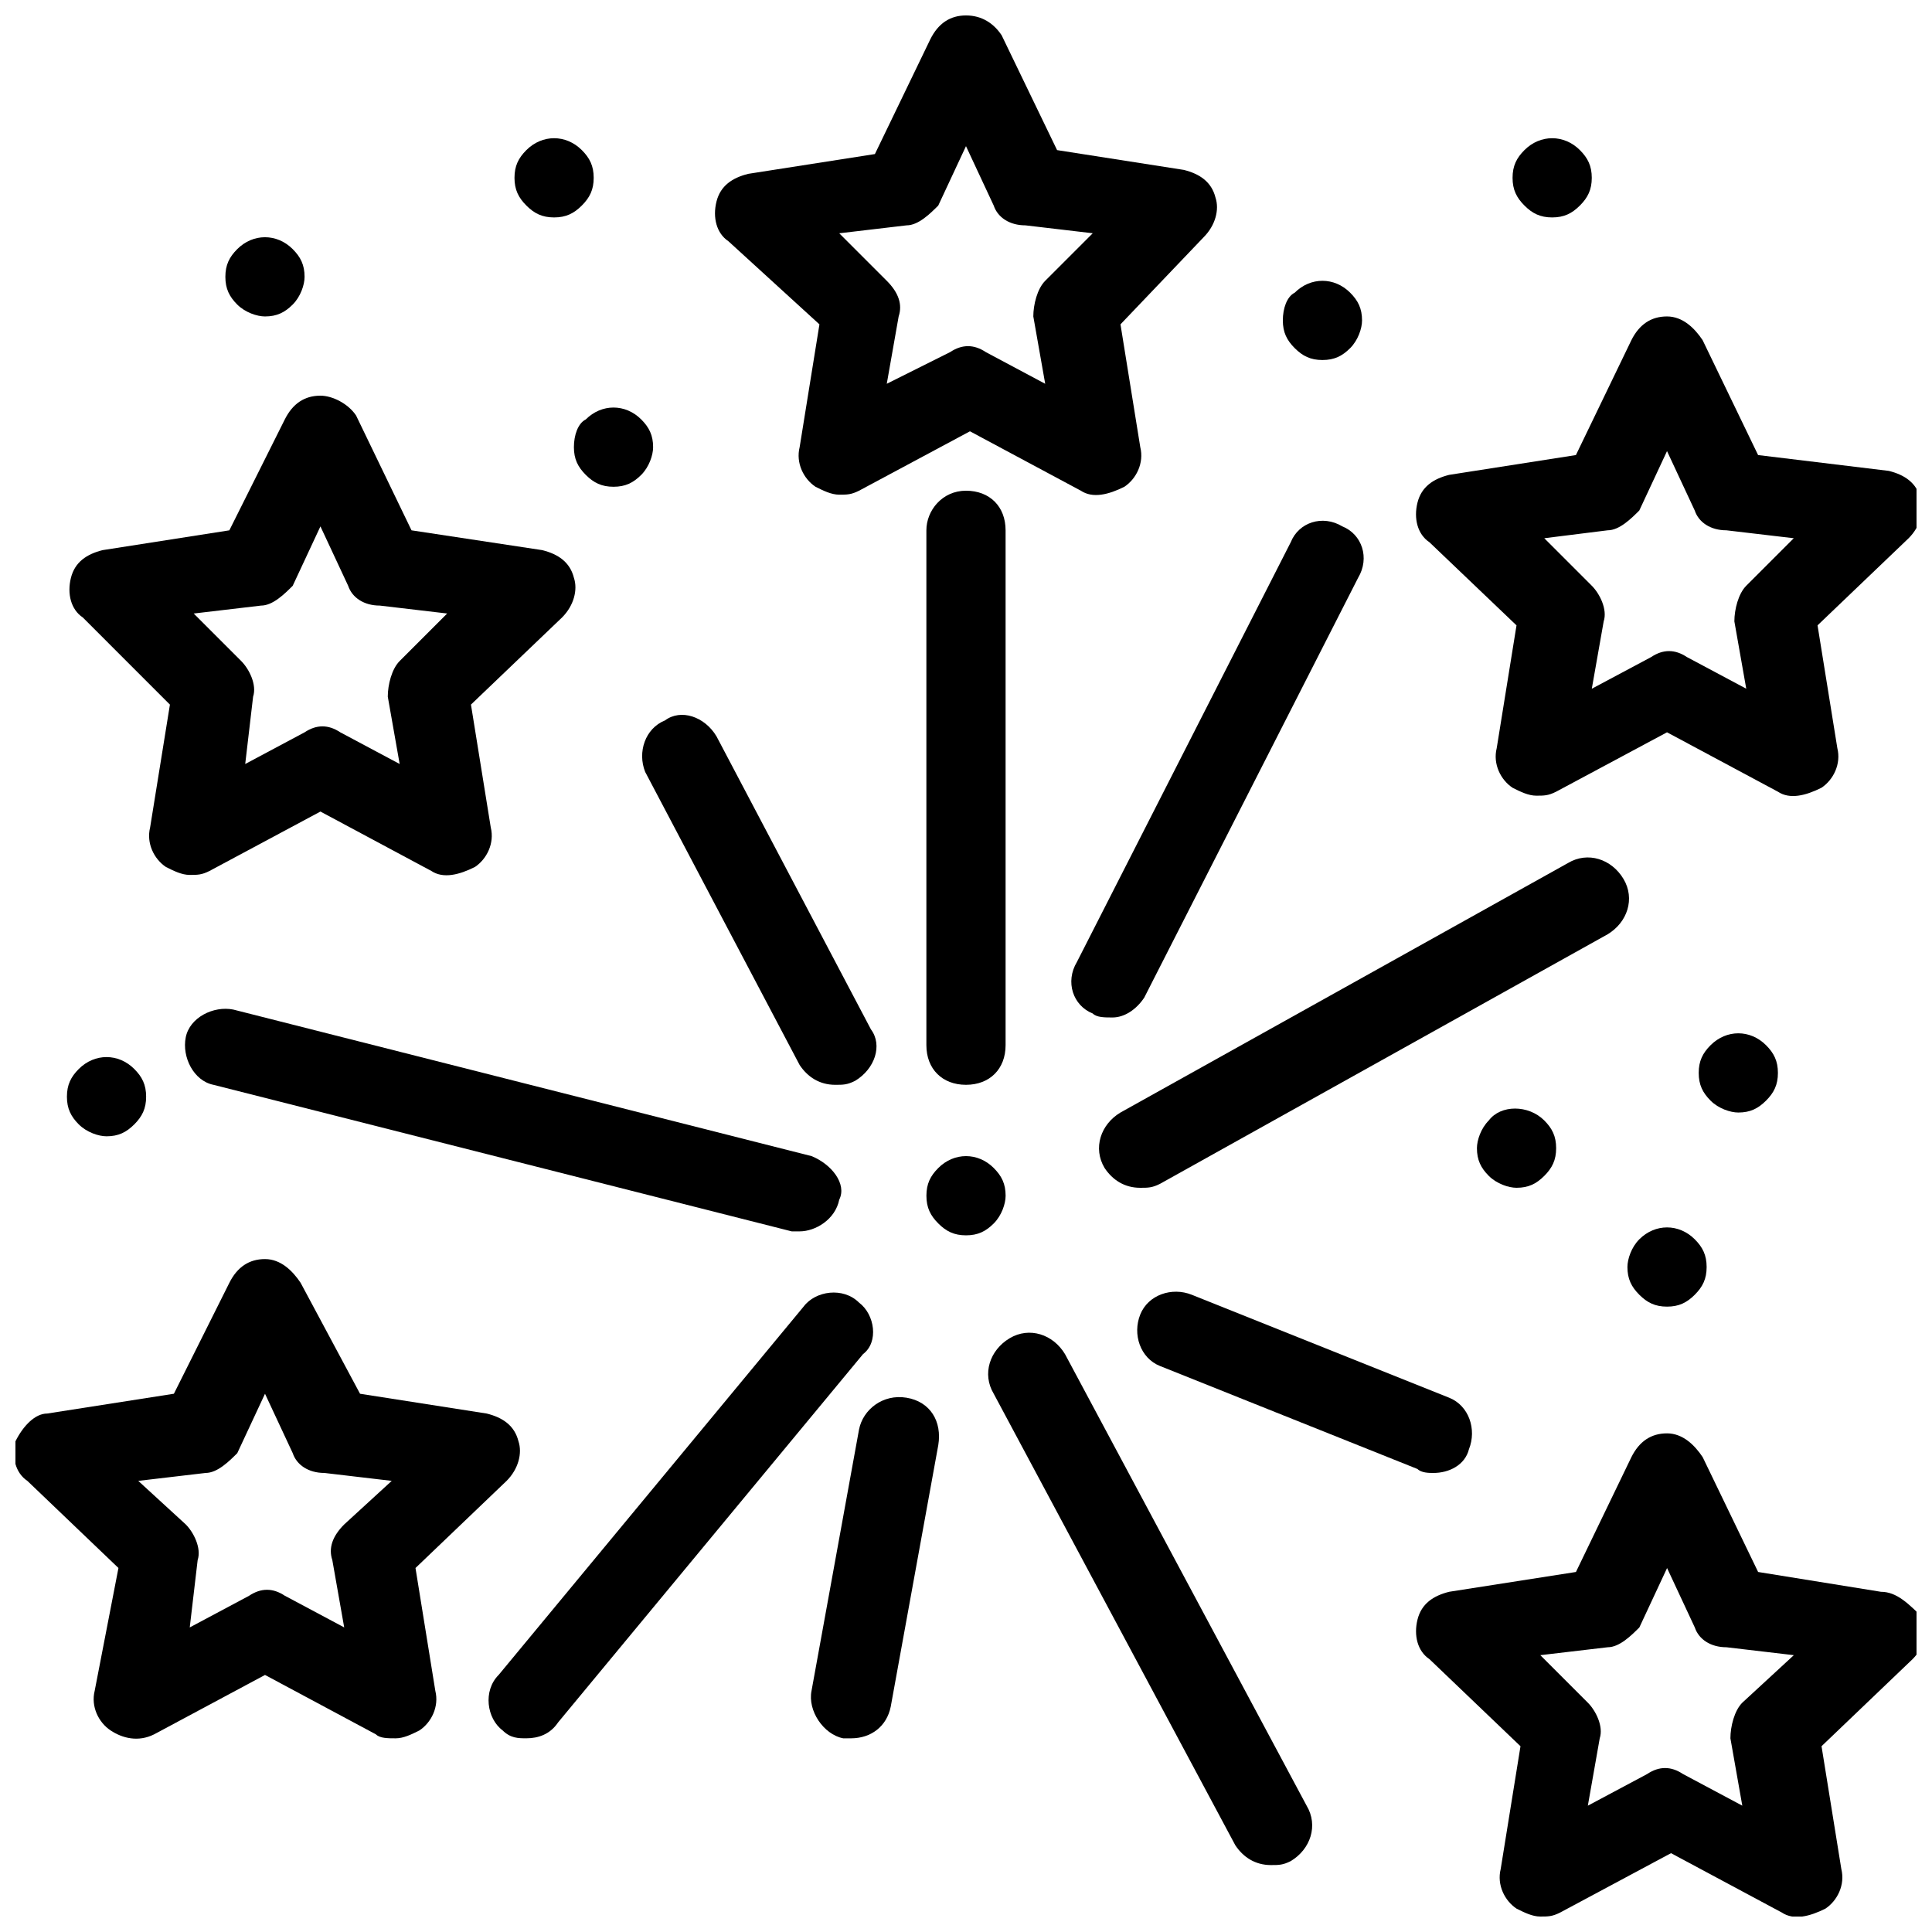
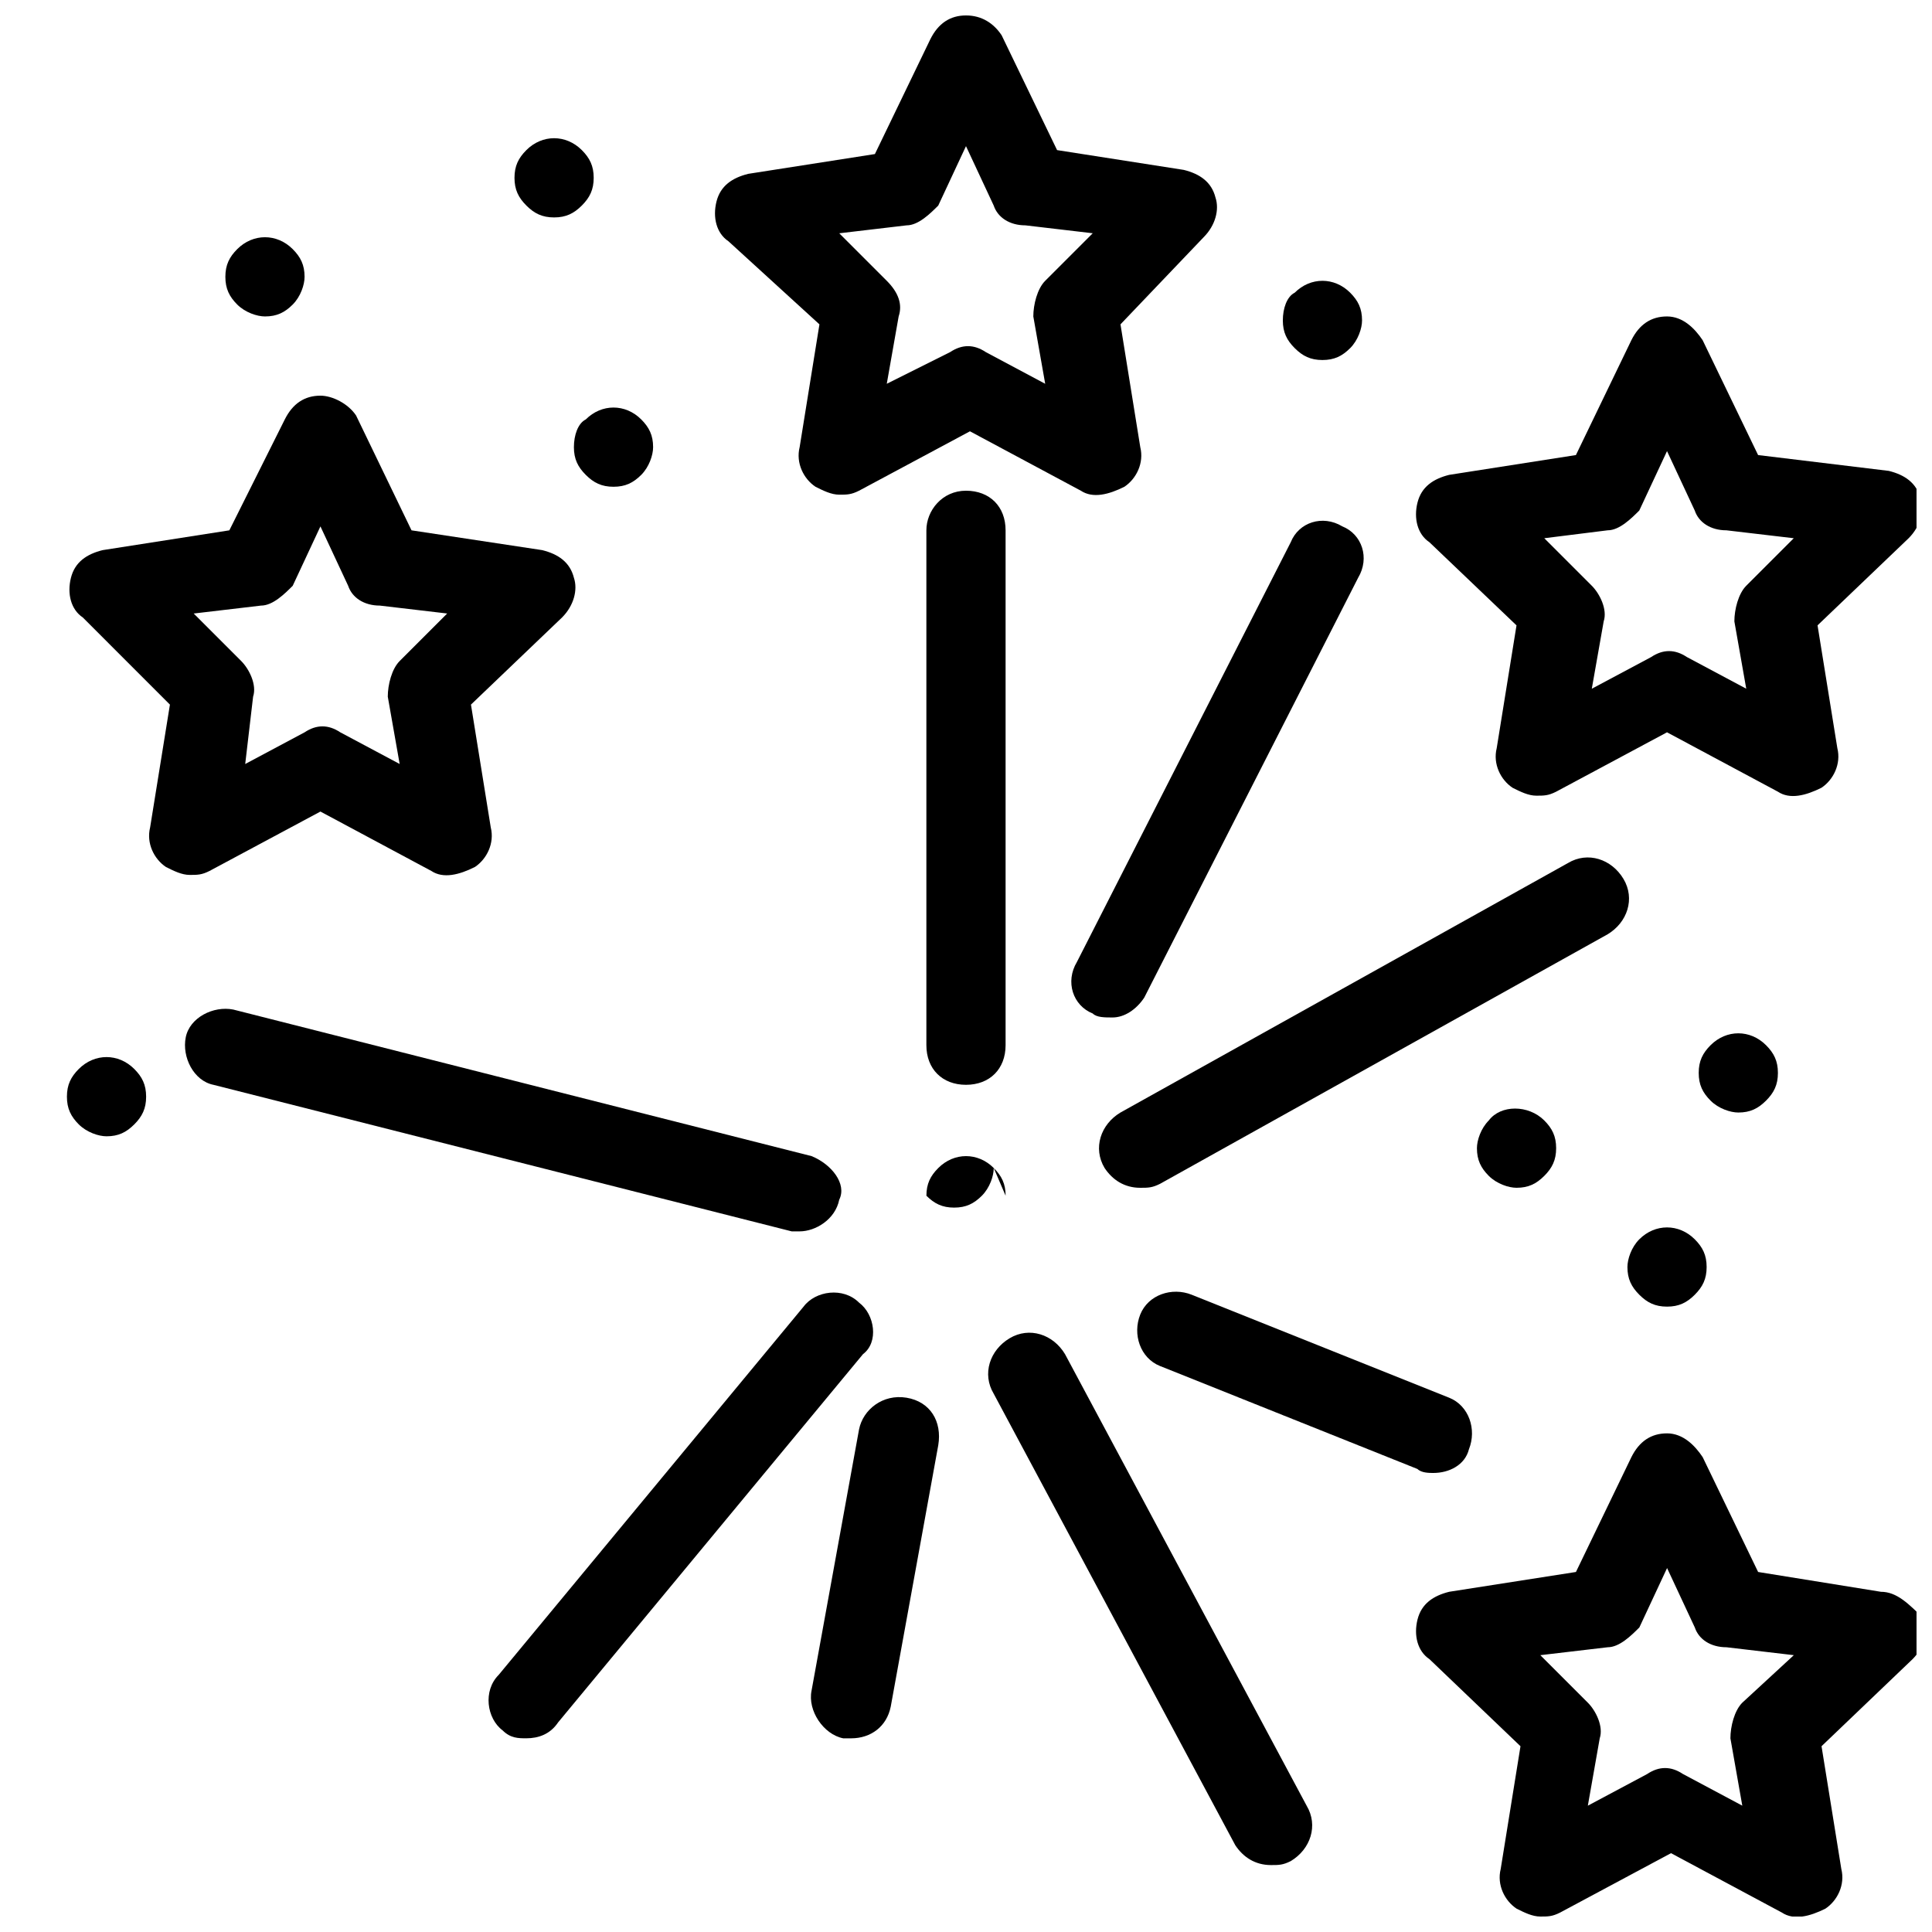
<svg xmlns="http://www.w3.org/2000/svg" width="800px" height="800px" version="1.1" viewBox="144 144 512 512">
  <defs>
    <clipPath id="d">
      <path d="m333 148.09h134v127.91h-134z" />
    </clipPath>
    <clipPath id="c">
      <path d="m519 227h132.9v128h-132.9z" />
    </clipPath>
    <clipPath id="b">
      <path d="m148.09 477h133.91v128h-133.91z" />
    </clipPath>
    <clipPath id="a">
      <path d="m519 523h132.9v128.9h-132.9z" />
    </clipPath>
  </defs>
  <path d="m389.5 284.54v136.45c0 6.297 4.199 10.496 10.496 10.496s10.496-4.199 10.496-10.496v-136.45c0-6.297-4.199-10.496-10.496-10.496-6.301 0-10.496 5.246-10.496 10.496z" />
  <path d="m426.24 502.86c-3.148-5.246-9.445-7.348-14.695-4.199-5.246 3.148-7.348 9.445-4.199 14.695l64.027 119.66c2.098 3.148 5.246 5.246 9.445 5.246 2.098 0 3.148 0 5.246-1.051 5.246-3.148 7.348-9.445 4.199-14.695z" />
  <path d="m574.23 376.91c-3.148-5.246-9.445-7.348-14.695-4.199l-118.61 66.125c-5.246 3.148-7.348 9.445-4.199 14.695 2.098 3.148 5.246 5.246 9.445 5.246 2.098 0 3.148 0 5.246-1.051l118.61-66.125c5.25-3.144 7.352-9.441 4.203-14.691z" />
  <path d="m359.06 450.38-153.24-38.836c-5.246-1.051-11.547 2.098-12.594 7.348-1.051 5.25 2.098 11.547 7.348 12.598l153.24 38.836h2.098c4.199 0 9.445-3.148 10.496-8.398 2.102-4.199-2.098-9.445-7.348-11.547z" />
  <path d="m371.66 489.21c-4.199-4.199-11.547-3.148-14.695 1.051l-80.82 97.613c-4.199 4.199-3.148 11.547 1.051 14.695 2.098 2.098 4.199 2.098 6.297 2.098 3.148 0 6.297-1.051 8.398-4.199l80.82-97.613c4.195-3.148 3.148-10.496-1.051-13.645z" />
  <path d="m384.25 514.41c-6.297-1.051-11.547 3.148-12.594 8.398l-12.594 69.273c-1.051 5.246 3.148 11.547 8.398 12.594h2.098c5.246 0 9.445-3.148 10.496-8.398l12.594-69.273c1.047-6.297-2.102-11.547-8.398-12.594z" />
-   <path d="m314.98 348.57 40.934 77.672c2.098 3.148 5.246 5.246 9.445 5.246 2.098 0 3.148 0 5.246-1.051 5.246-3.148 7.348-9.445 4.199-13.645l-40.934-77.672c-3.148-5.246-9.445-7.348-13.645-4.199-5.246 2.106-7.344 8.402-5.246 13.648z" />
  <path d="m447.23 408.39 56.68-111.26c3.148-5.246 1.051-11.547-4.199-13.645-5.246-3.148-11.547-1.051-13.645 4.199l-56.68 111.26c-3.148 5.246-1.051 11.547 4.199 13.645 1.051 1.051 3.148 1.051 5.246 1.051 3.152 0 6.301-2.102 8.398-5.25z" />
  <path d="m459.82 487.12c-5.246-2.098-11.547 0-13.645 5.246-2.098 5.246 0 11.547 5.246 13.645l68.223 27.289c1.051 1.051 3.148 1.051 4.199 1.051 4.199 0 8.398-2.098 9.445-6.297 2.098-5.246 0-11.547-5.246-13.645z" />
  <g clip-path="url(#d)">
    <path d="m361.16 229.96-5.246 32.539c-1.051 4.199 1.051 8.398 4.199 10.496 2.098 1.051 4.199 2.098 6.297 2.098 2.098 0 3.148 0 5.246-1.051l29.391-15.742 29.391 15.742c3.148 2.098 7.348 1.051 11.547-1.051 3.148-2.098 5.246-6.297 4.199-10.496l-5.246-32.539 22.035-23.086c3.148-3.148 4.199-7.348 3.148-10.496-1.051-4.199-4.199-6.297-8.398-7.348l-33.586-5.246-14.695-30.438c-2.098-3.152-5.25-5.25-9.445-5.25-4.199 0-7.348 2.098-9.445 6.297l-14.695 30.438-33.586 5.246c-4.199 1.051-7.348 3.148-8.398 7.348s0 8.398 3.148 10.496zm23.09-26.238c3.148 0 6.297-3.148 8.398-5.246l7.348-15.746 7.348 15.742c1.051 3.148 4.199 5.246 8.398 5.246l17.844 2.098-12.598 12.602c-2.098 2.098-3.148 6.297-3.148 9.445l3.148 17.844-15.742-8.398c-3.148-2.098-6.297-2.098-9.445 0l-16.797 8.398 3.148-17.844c1.047-3.148 0-6.297-3.148-9.445l-12.594-12.594z" />
  </g>
  <g clip-path="url(#c)">
    <path d="m545.89 309.73-5.246 32.539c-1.051 4.199 1.051 8.398 4.199 10.496 2.098 1.051 4.199 2.098 6.297 2.098 2.098 0 3.148 0 5.246-1.051l29.391-15.742 29.391 15.742c3.148 2.098 7.348 1.051 11.547-1.051 3.148-2.098 5.246-6.297 4.199-10.496l-5.246-32.539 24.141-23.09c3.148-3.148 4.199-7.348 3.148-10.496-1.051-4.199-4.199-6.297-8.398-7.348l-34.645-4.195-14.695-30.438c-2.098-3.148-5.246-6.297-9.445-6.297-4.199 0-7.348 2.098-9.445 6.297l-14.695 30.438-33.586 5.246c-4.199 1.051-7.348 3.148-8.398 7.348-1.051 4.199 0 8.398 3.148 10.496zm24.141-25.191c3.148 0 6.297-3.148 8.398-5.246l7.348-15.742 7.348 15.742c1.051 3.148 4.199 5.246 8.398 5.246l17.844 2.098-12.594 12.594c-2.098 2.098-3.148 6.297-3.148 9.445l3.148 17.844-15.742-8.398c-3.148-2.098-6.297-2.098-9.445 0l-15.742 8.398 3.148-17.844c1.051-3.148-1.051-7.348-3.148-9.445l-12.594-12.594z" />
  </g>
  <path d="m189.03 330.73-5.246 32.539c-1.051 4.199 1.051 8.398 4.199 10.496 2.098 1.051 4.199 2.098 6.297 2.098s3.148 0 5.246-1.051l29.391-15.742 29.391 15.742c3.148 2.098 7.348 1.051 11.547-1.051 3.148-2.098 5.246-6.297 4.199-10.496l-5.246-32.539 24.141-23.09c3.148-3.148 4.199-7.348 3.148-10.496-1.051-4.199-4.199-6.297-8.398-7.348l-34.641-5.246-14.695-30.438c-2.098-3.152-6.297-5.25-9.445-5.25-4.199 0-7.348 2.098-9.445 6.297l-14.695 29.391-33.586 5.246c-4.199 1.051-7.348 3.148-8.398 7.348-1.051 4.199 0 8.398 3.148 10.496zm24.141-26.242c3.148 0 6.297-3.148 8.398-5.246l7.348-15.742 7.348 15.742c1.051 3.148 4.199 5.246 8.398 5.246l17.844 2.098-12.594 12.594c-2.098 2.098-3.148 6.297-3.148 9.445l3.148 17.844-15.742-8.398c-3.148-2.098-6.297-2.098-9.445 0l-15.742 8.398 2.09-17.84c1.051-3.148-1.051-7.348-3.148-9.445l-12.594-12.594z" />
  <g clip-path="url(#b)">
-     <path d="m254.11 559.54 24.141-23.09c3.148-3.148 4.199-7.348 3.148-10.496-1.051-4.199-4.199-6.297-8.398-7.348l-33.586-5.246-15.746-29.395c-2.098-3.148-5.246-6.297-9.445-6.297s-7.348 2.102-9.445 6.297l-14.695 29.391-33.586 5.246c-3.152 0.004-6.301 3.152-8.398 7.348-1.051 4.199 0 8.398 3.148 10.496l24.141 23.09-6.297 32.539c-1.051 4.199 1.051 8.398 4.199 10.496 3.148 2.098 7.348 3.148 11.547 1.051l29.391-15.742 29.391 15.742c1.051 1.051 3.148 1.051 5.246 1.051s4.199-1.051 6.297-2.098c3.148-2.098 5.246-6.297 4.199-10.496zm-18.895-11.547c-3.148 3.148-4.199 6.297-3.148 9.445l3.148 17.844-15.742-8.398c-3.148-2.098-6.297-2.098-9.445 0l-15.742 8.398 2.094-17.844c1.051-3.148-1.051-7.348-3.148-9.445l-12.594-11.547 17.844-2.098c3.148 0 6.297-3.148 8.398-5.246l7.348-15.742 7.348 15.742c1.051 3.148 4.199 5.246 8.398 5.246l17.836 2.098z" />
-   </g>
+     </g>
  <g clip-path="url(#a)">
    <path d="m642.46 565.84-32.539-5.25-14.695-30.438c-2.098-3.148-5.246-6.297-9.445-6.297-4.199 0-7.348 2.098-9.445 6.297l-14.695 30.438-33.586 5.246c-4.199 1.051-7.348 3.148-8.398 7.348-1.051 4.199 0 8.398 3.148 10.496l24.141 23.09-5.246 32.539c-1.051 4.199 1.051 8.398 4.199 10.496 2.098 1.051 4.199 2.098 6.297 2.098s3.148 0 5.246-1.051l29.391-15.742 29.391 15.742c3.148 2.098 7.348 1.051 11.547-1.051 3.148-2.098 5.246-6.297 4.199-10.496l-5.246-32.539 24.141-23.09c3.148-3.148 4.199-7.348 3.148-10.496-4.203-4.191-7.352-7.34-11.551-7.34zm-36.734 29.391c-2.098 2.098-3.148 6.297-3.148 9.445l3.148 17.844-15.742-8.398c-3.148-2.098-6.297-2.098-9.445 0l-15.742 8.398 3.148-17.844c1.051-3.148-1.051-7.348-3.148-9.445l-12.594-12.594 17.844-2.098c3.148 0 6.297-3.148 8.398-5.246l7.348-15.742 7.348 15.742c1.051 3.148 4.199 5.246 8.398 5.246l17.844 2.098z" />
  </g>
  <path d="m538.55 440.93c-2.098 2.098-3.148 5.246-3.148 7.348 0 3.148 1.051 5.246 3.148 7.348 2.098 2.098 5.246 3.148 7.348 3.148 3.148 0 5.246-1.051 7.348-3.148 2.098-2.098 3.148-4.199 3.148-7.348s-1.051-5.246-3.148-7.348c-4.199-4.199-11.547-4.199-14.695 0z" />
  <path d="m585.78 490.27c3.148 0 5.246-1.051 7.348-3.148 2.098-2.098 3.148-4.199 3.148-7.348 0-3.148-1.051-5.246-3.148-7.348-4.199-4.199-10.496-4.199-14.695 0-2.098 2.098-3.148 5.246-3.148 7.348 0 3.148 1.051 5.246 3.148 7.348 2.102 2.098 4.199 3.148 7.348 3.148z" />
  <path d="m604.67 438.83c3.148 0 5.246-1.051 7.348-3.148 2.098-2.098 3.148-4.199 3.148-7.348 0-3.148-1.051-5.246-3.148-7.348-4.199-4.199-10.496-4.199-14.695 0-2.098 2.098-3.148 4.199-3.148 7.348 0 3.148 1.051 5.246 3.148 7.348 2.098 2.102 5.246 3.148 7.348 3.148z" />
-   <path d="m555.34 201.62c3.148 0 5.246-1.051 7.348-3.148 2.098-2.098 3.148-4.199 3.148-7.348 0-3.148-1.051-5.246-3.148-7.348-4.199-4.199-10.496-4.199-14.695 0-2.098 2.098-3.148 4.199-3.148 7.348 0 3.148 1.051 5.246 3.148 7.348 2.098 2.098 4.199 3.148 7.348 3.148z" />
  <path d="m494.46 239.41c3.148 0 5.246-1.051 7.348-3.148 2.102-2.102 3.148-5.25 3.148-7.348 0-3.148-1.051-5.246-3.148-7.348-4.199-4.199-10.496-4.199-14.695 0-2.098 1.051-3.148 4.199-3.148 7.348 0 3.148 1.051 5.246 3.148 7.348 2.102 2.098 4.199 3.148 7.348 3.148z" />
  <path d="m290.84 201.62c3.148 0 5.246-1.051 7.348-3.148 2.098-2.098 3.148-4.199 3.148-7.348 0-3.148-1.051-5.246-3.148-7.348-4.199-4.199-10.496-4.199-14.695 0-2.098 2.098-3.148 4.199-3.148 7.348 0 3.148 1.051 5.246 3.148 7.348 2.098 2.098 4.199 3.148 7.348 3.148z" />
  <path d="m214.22 227.86c3.148 0 5.246-1.051 7.348-3.148 2.098-2.098 3.148-5.246 3.148-7.348 0-3.148-1.051-5.246-3.148-7.348-4.199-4.199-10.496-4.199-14.695 0-2.098 2.102-3.148 4.199-3.148 7.348 0 3.148 1.051 5.246 3.148 7.348 2.102 2.098 5.25 3.148 7.348 3.148z" />
  <path d="m296.09 262.5c0 3.148 1.051 5.246 3.148 7.348 2.098 2.098 4.199 3.148 7.348 3.148 3.148 0 5.246-1.051 7.348-3.148 2.098-2.098 3.148-5.246 3.148-7.348 0-3.148-1.051-5.246-3.148-7.348-4.199-4.199-10.496-4.199-14.695 0-2.098 1.051-3.148 4.199-3.148 7.348z" />
  <path d="m172.23 445.13c3.148 0 5.246-1.051 7.348-3.148 2.098-2.098 3.148-4.199 3.148-7.348 0-3.148-1.051-5.246-3.148-7.348-4.199-4.199-10.496-4.199-14.695 0-2.098 2.098-3.148 4.199-3.148 7.348 0 3.148 1.051 5.246 3.148 7.348 2.102 2.098 5.25 3.148 7.348 3.148z" />
-   <path d="m410.5 460.88c0-3.148-1.051-5.246-3.148-7.348-4.199-4.199-10.496-4.199-14.695 0-2.098 2.098-3.148 4.199-3.148 7.348s1.051 5.246 3.148 7.348c2.098 2.098 4.199 3.148 7.348 3.148s5.246-1.051 7.348-3.148c2.098-2.098 3.148-5.246 3.148-7.348z" />
+   <path d="m410.5 460.88c0-3.148-1.051-5.246-3.148-7.348-4.199-4.199-10.496-4.199-14.695 0-2.098 2.098-3.148 4.199-3.148 7.348c2.098 2.098 4.199 3.148 7.348 3.148s5.246-1.051 7.348-3.148c2.098-2.098 3.148-5.246 3.148-7.348z" />
</svg>